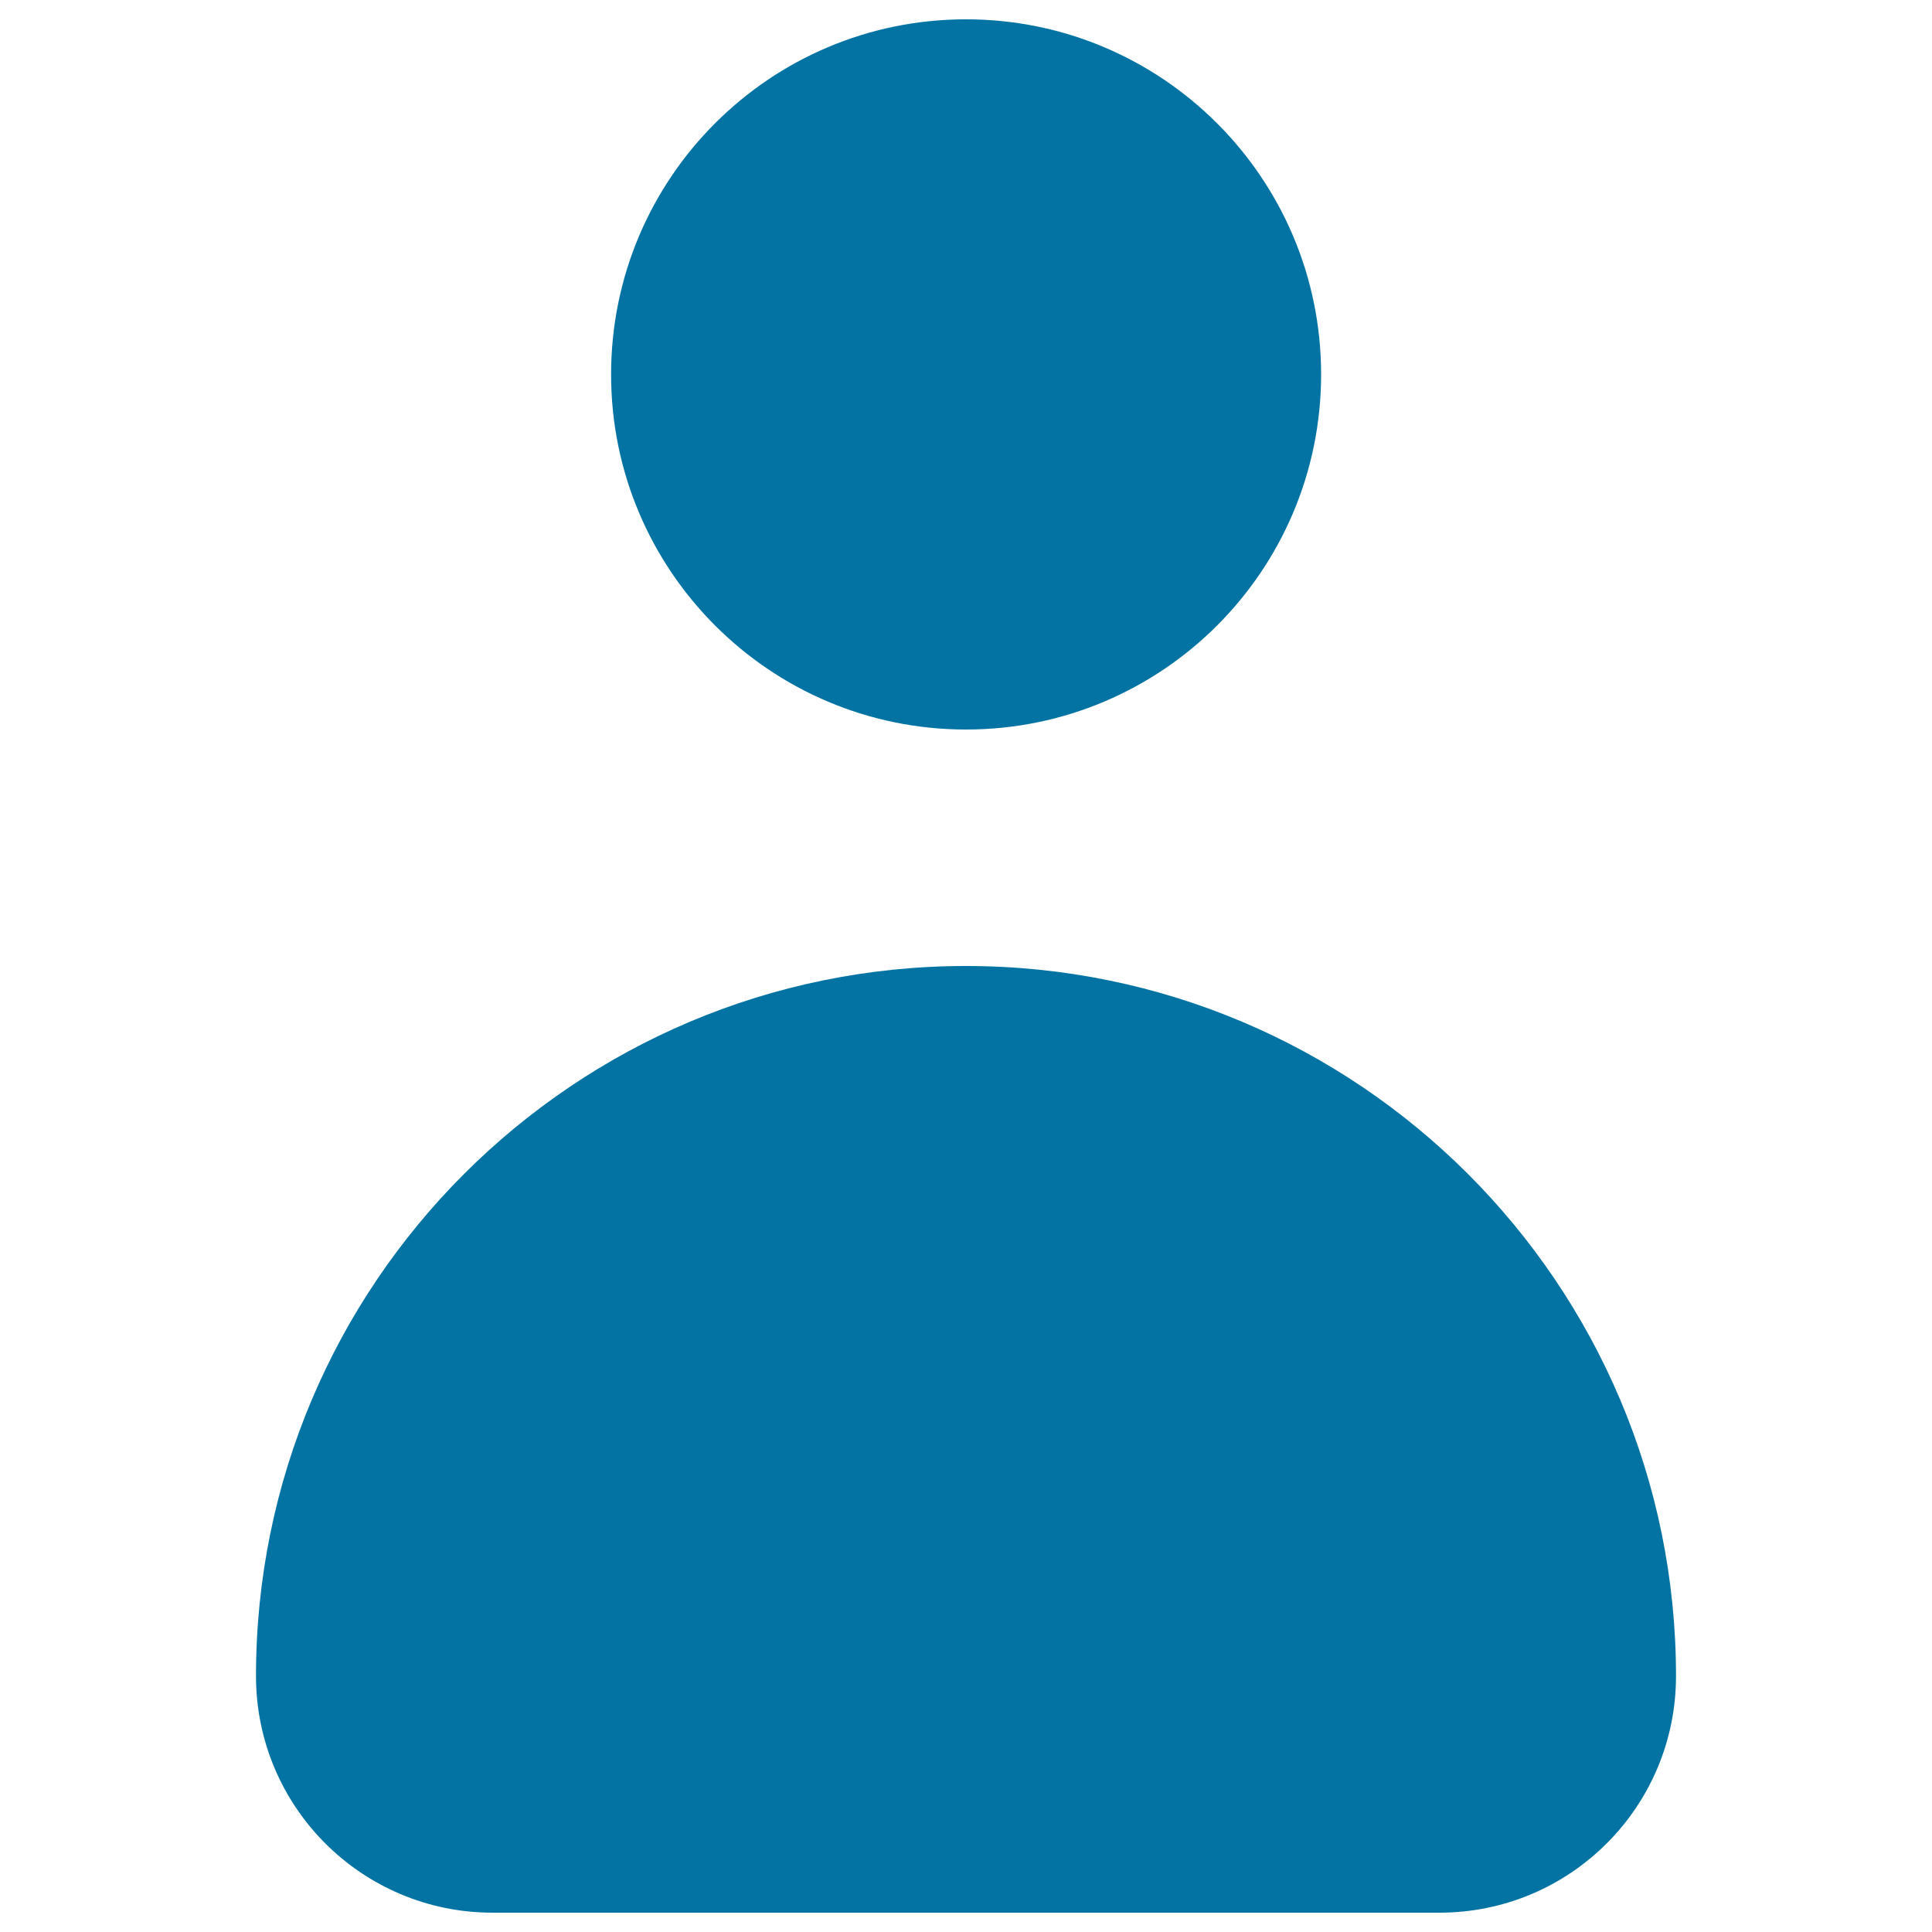
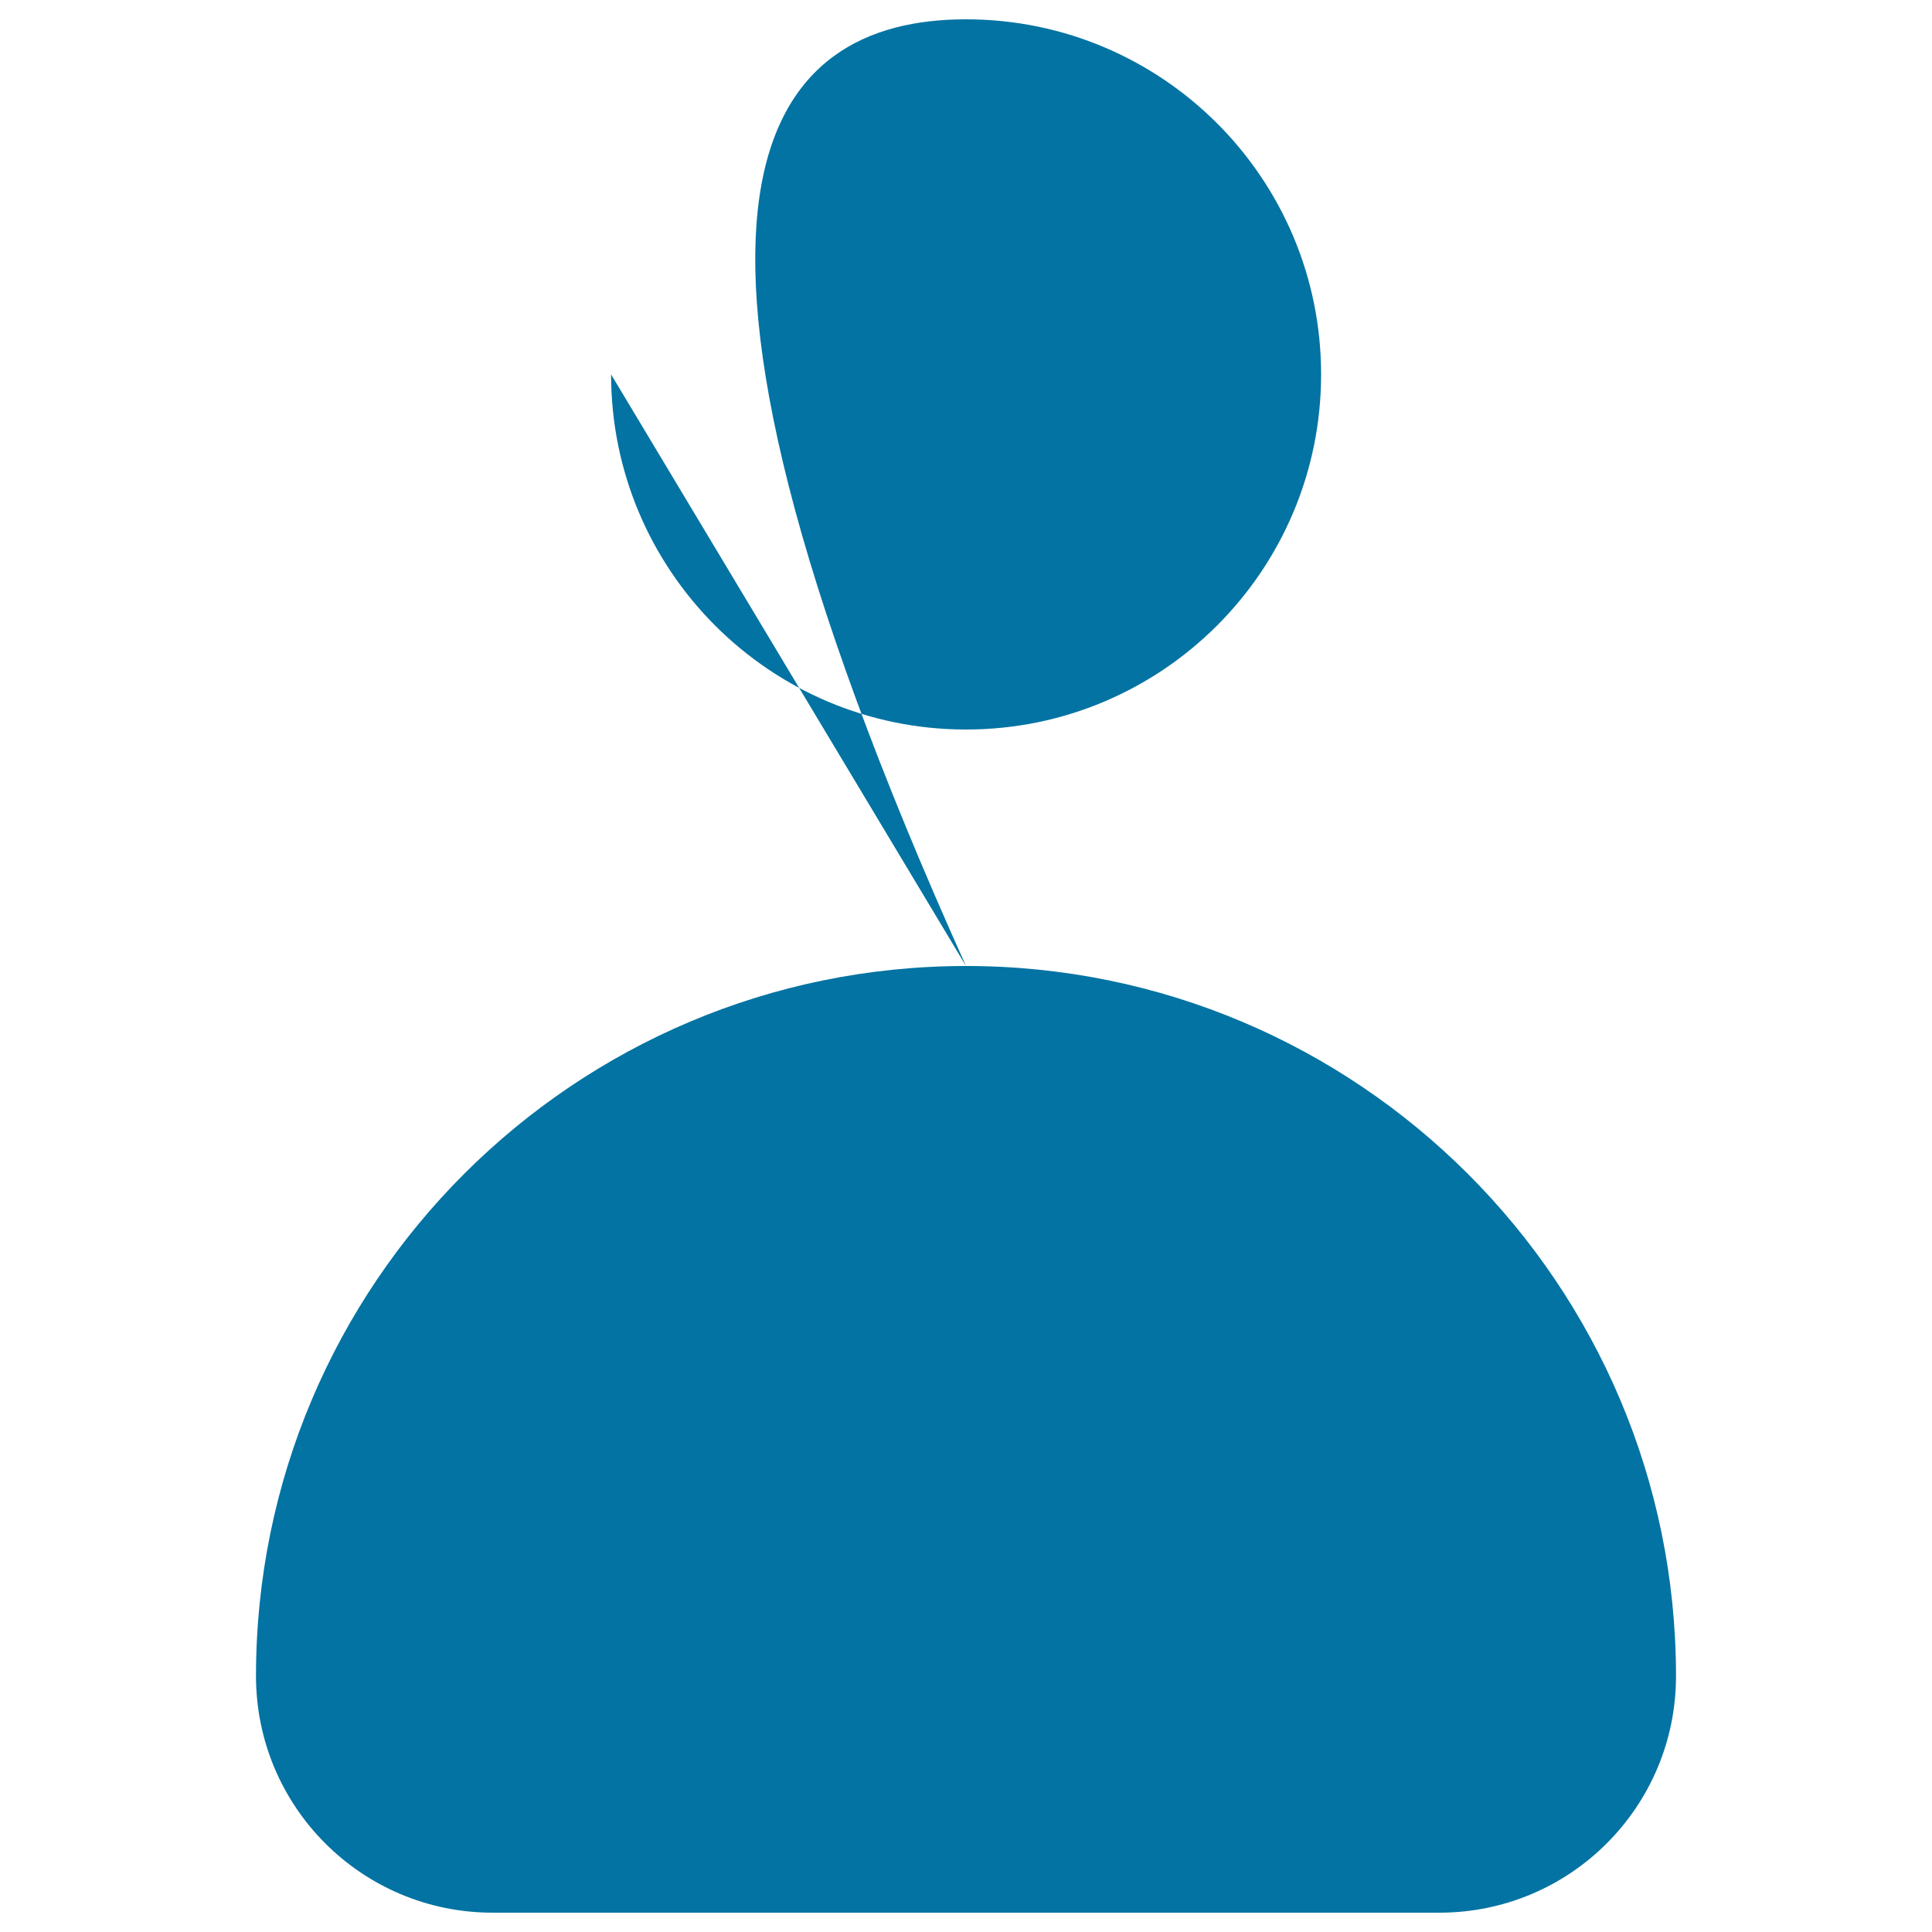
<svg xmlns="http://www.w3.org/2000/svg" viewBox="0 0 1000 1000" style="fill:#0273a2">
  <title>User Profile Account Avatar SVG icon</title>
  <g>
-     <path d="M500,500c-202.9,0-367.5,164.6-367.5,367.5c0,67.7,54.8,122.5,122.5,122.5h490c67.7,0,122.5-54.8,122.5-122.5C867.5,664.6,702.9,500,500,500z M316.3,193.8C316.3,92.3,398.5,10,500,10s183.8,82.3,183.8,183.8c0,101.5-82.3,183.8-183.8,183.8S316.3,295.2,316.3,193.8z" />
+     <path d="M500,500c-202.9,0-367.5,164.6-367.5,367.5c0,67.7,54.8,122.5,122.5,122.5h490c67.7,0,122.5-54.8,122.5-122.5C867.5,664.6,702.9,500,500,500z C316.3,92.3,398.5,10,500,10s183.8,82.3,183.8,183.8c0,101.5-82.3,183.8-183.8,183.8S316.3,295.2,316.3,193.8z" />
  </g>
</svg>